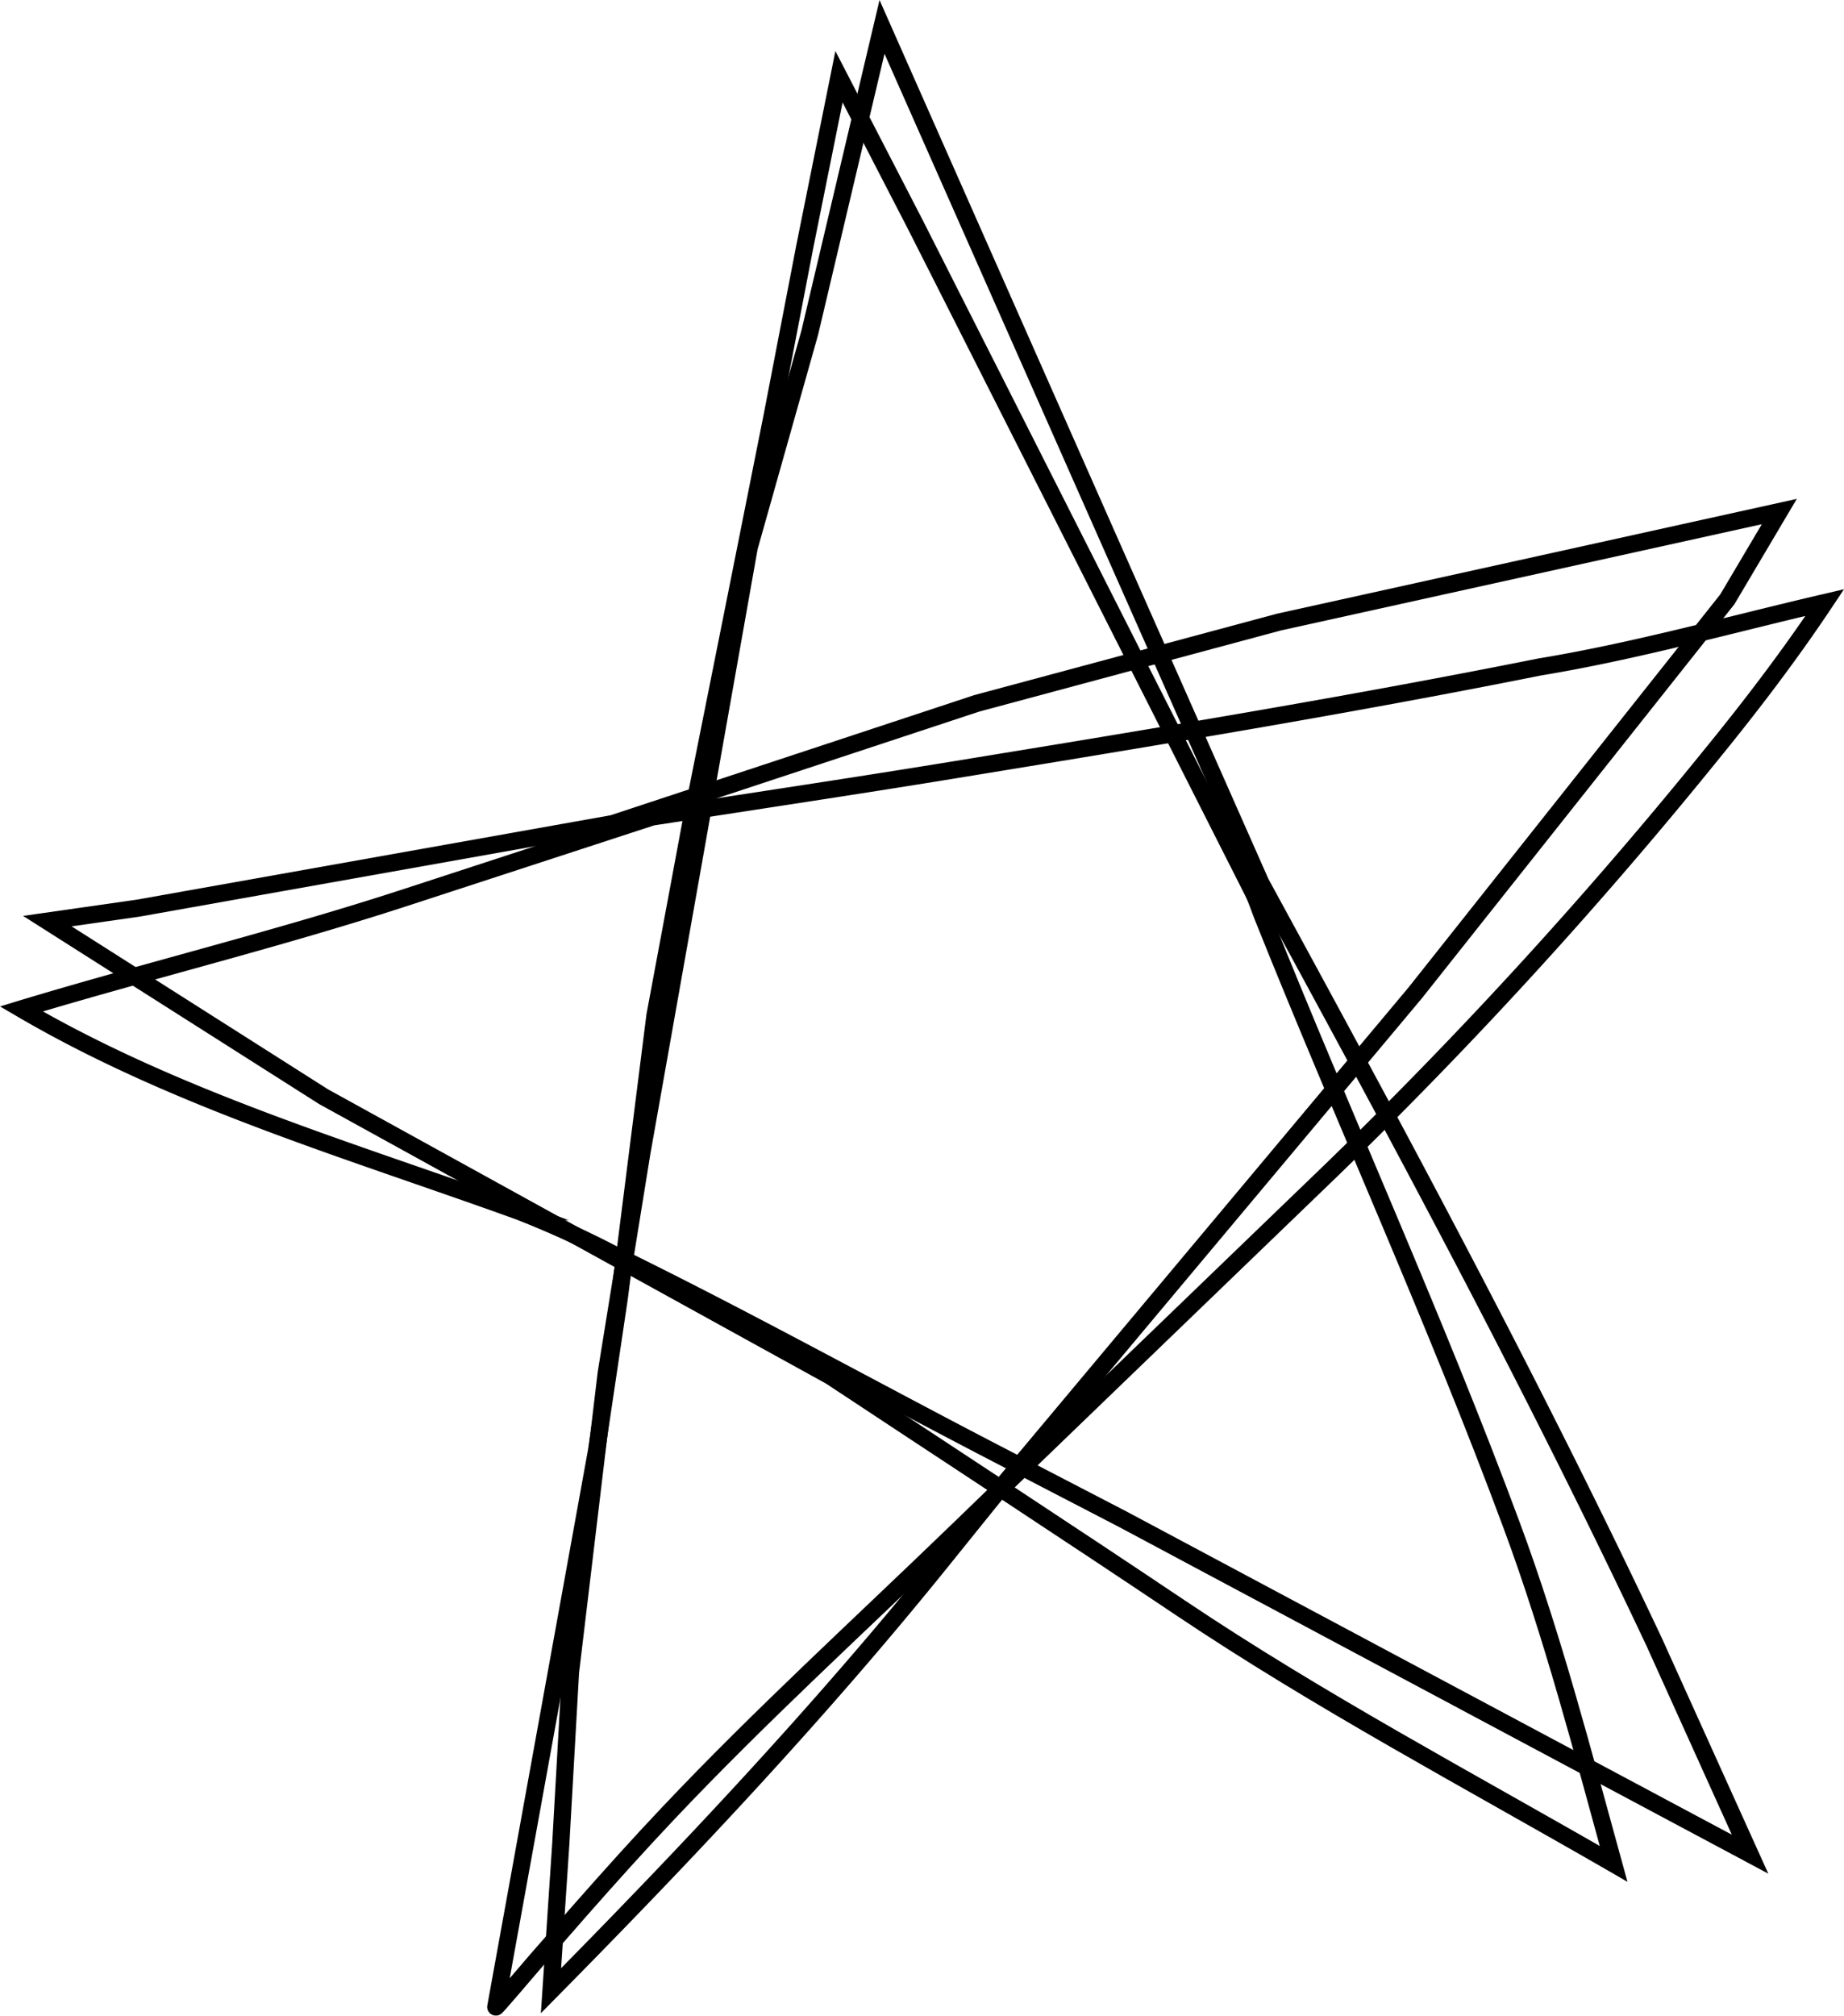
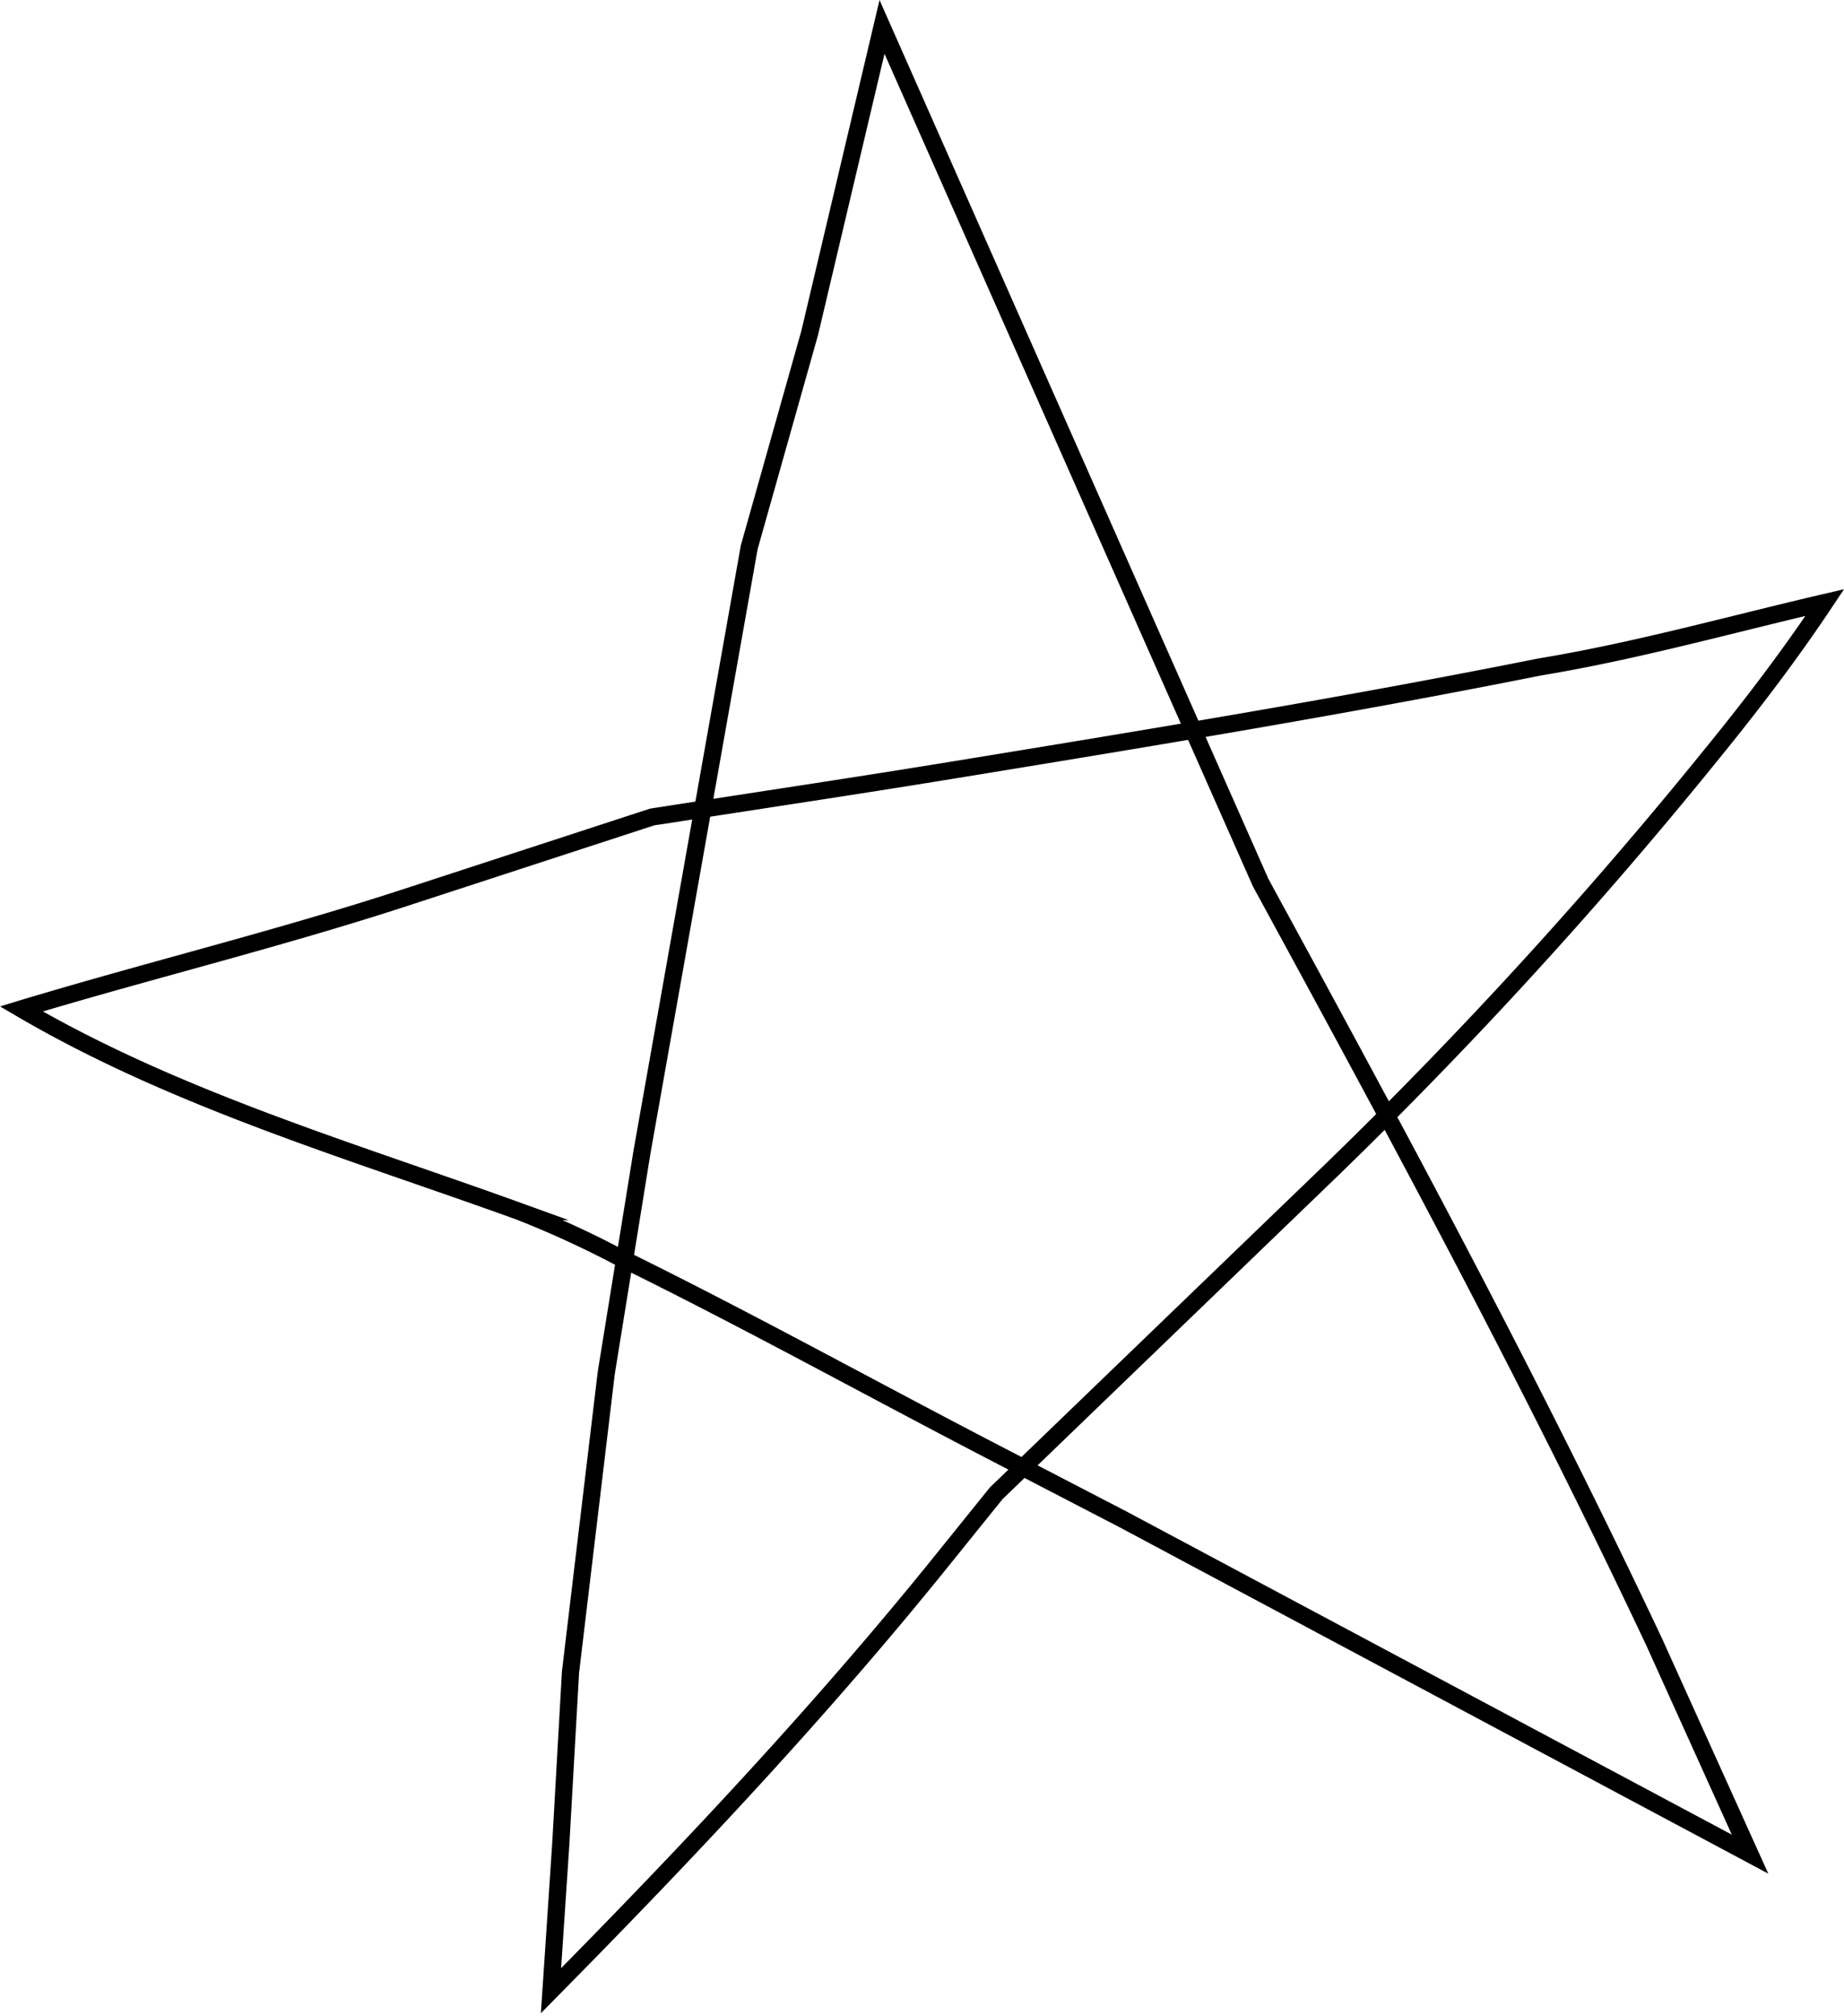
<svg xmlns="http://www.w3.org/2000/svg" width="2.979in" height="3.255in" viewBox="0 0 214.477 234.337">
  <title>star v1</title>
-   <path d="M315.719,202.643l-3.968,19.7-3.827,19.843-4.535,22.724-4.914,24.567-4.157,22.3-4.158,32.882-2.645,17.764L275.8,427.052c-.109.272,3.732-4.282,4.755-5.456q2.523-2.9,5.059-5.782c3.384-3.838,6.8-7.645,10.321-11.363,10.624-11.228,22.105-21.7,33.222-32.434L334,367.336l48.756-58.205L419.042,263.4l6.047-10.205-58.2,12.85-35.15,9.449L289.4,289.477,234.223,299.3l-10.582,1.512,32.126,20.409,58.96,32.5c13.585,8.987,27.23,17.889,40.758,26.961,16.118,10.809,33.4,19.972,50.208,29.662l.121.07c-3.641-13.2-7.08-26.478-11.844-39.327-8.853-23.883-19.509-47.181-28.973-70.84-.373-.934-.681-1.942-1.136-2.841l-39.213-77.48Z" transform="translate(-218.136 -193.727)" fill="none" stroke="#000" stroke-miterlimit="10" stroke-width="2" />
  <path d="M320.724,196.85l-8.406,35.556-7.04,24.945-12.472,70.3-4.158,25.7-4.157,34.772-1.134,20.031-1.134,17.008c15.685-15.874,31.257-32.378,45.38-49.891q3.2-3.968,6.4-7.935l13.8-13.3,25.29-24.367a543.573,543.573,0,0,0,44.263-48.432c4.586-5.632,8.993-11.417,13.024-17.463-11.057,2.572-22,5.65-33.18,7.493-22.772,4.554-45.775,8.319-68.693,12.06-11.084,1.81-22.2,3.459-33.293,5.193-.424.066-.855.115-1.275.2l-28.627,9.342c-14.672,4.787-29.745,8.455-44.533,12.908l-.163.05c18,10.535,38.409,16.488,57.973,23.562a114.353,114.353,0,0,1,11.237,5.134c14.887,7.286,29.455,15.366,44.182,23l14.734,7.64,72.945,38.929-11.15-24.661c-13.392-28.395-28.1-55.835-43.107-83.392l-2.672-4.907Z" transform="translate(-218.136 -193.727)" fill="none" stroke="#000" stroke-miterlimit="10" stroke-width="2" />
</svg>